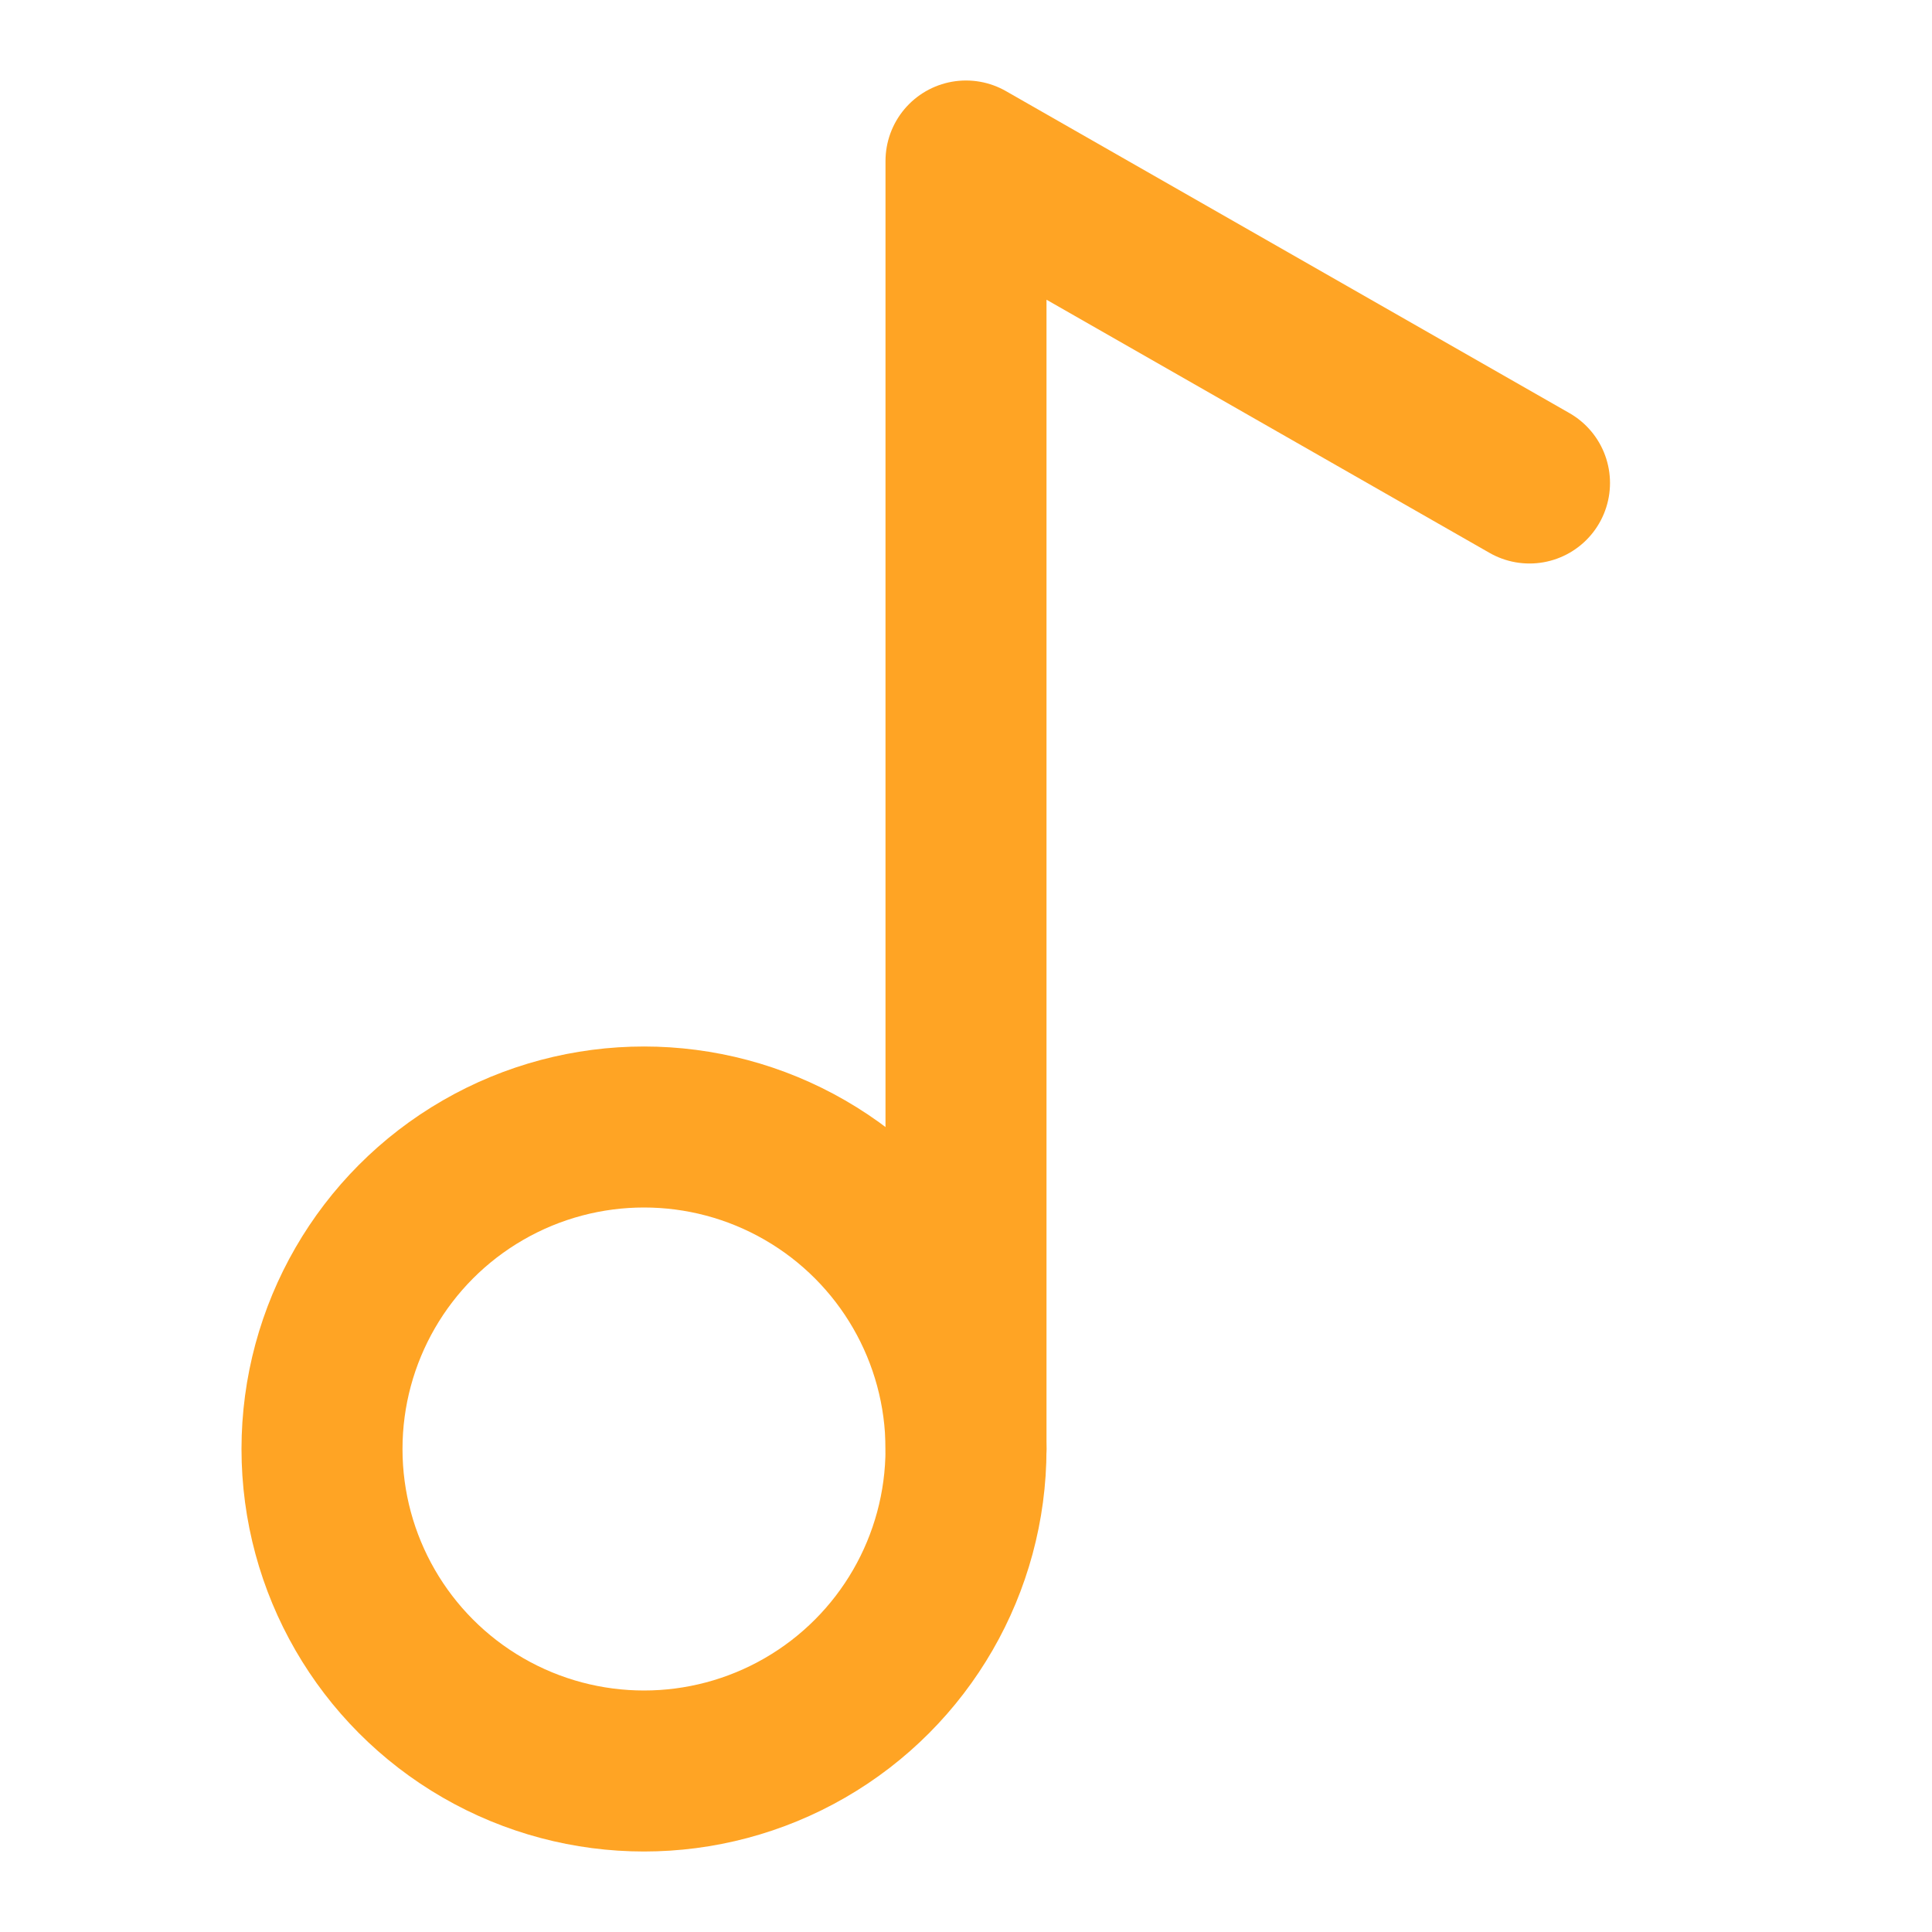
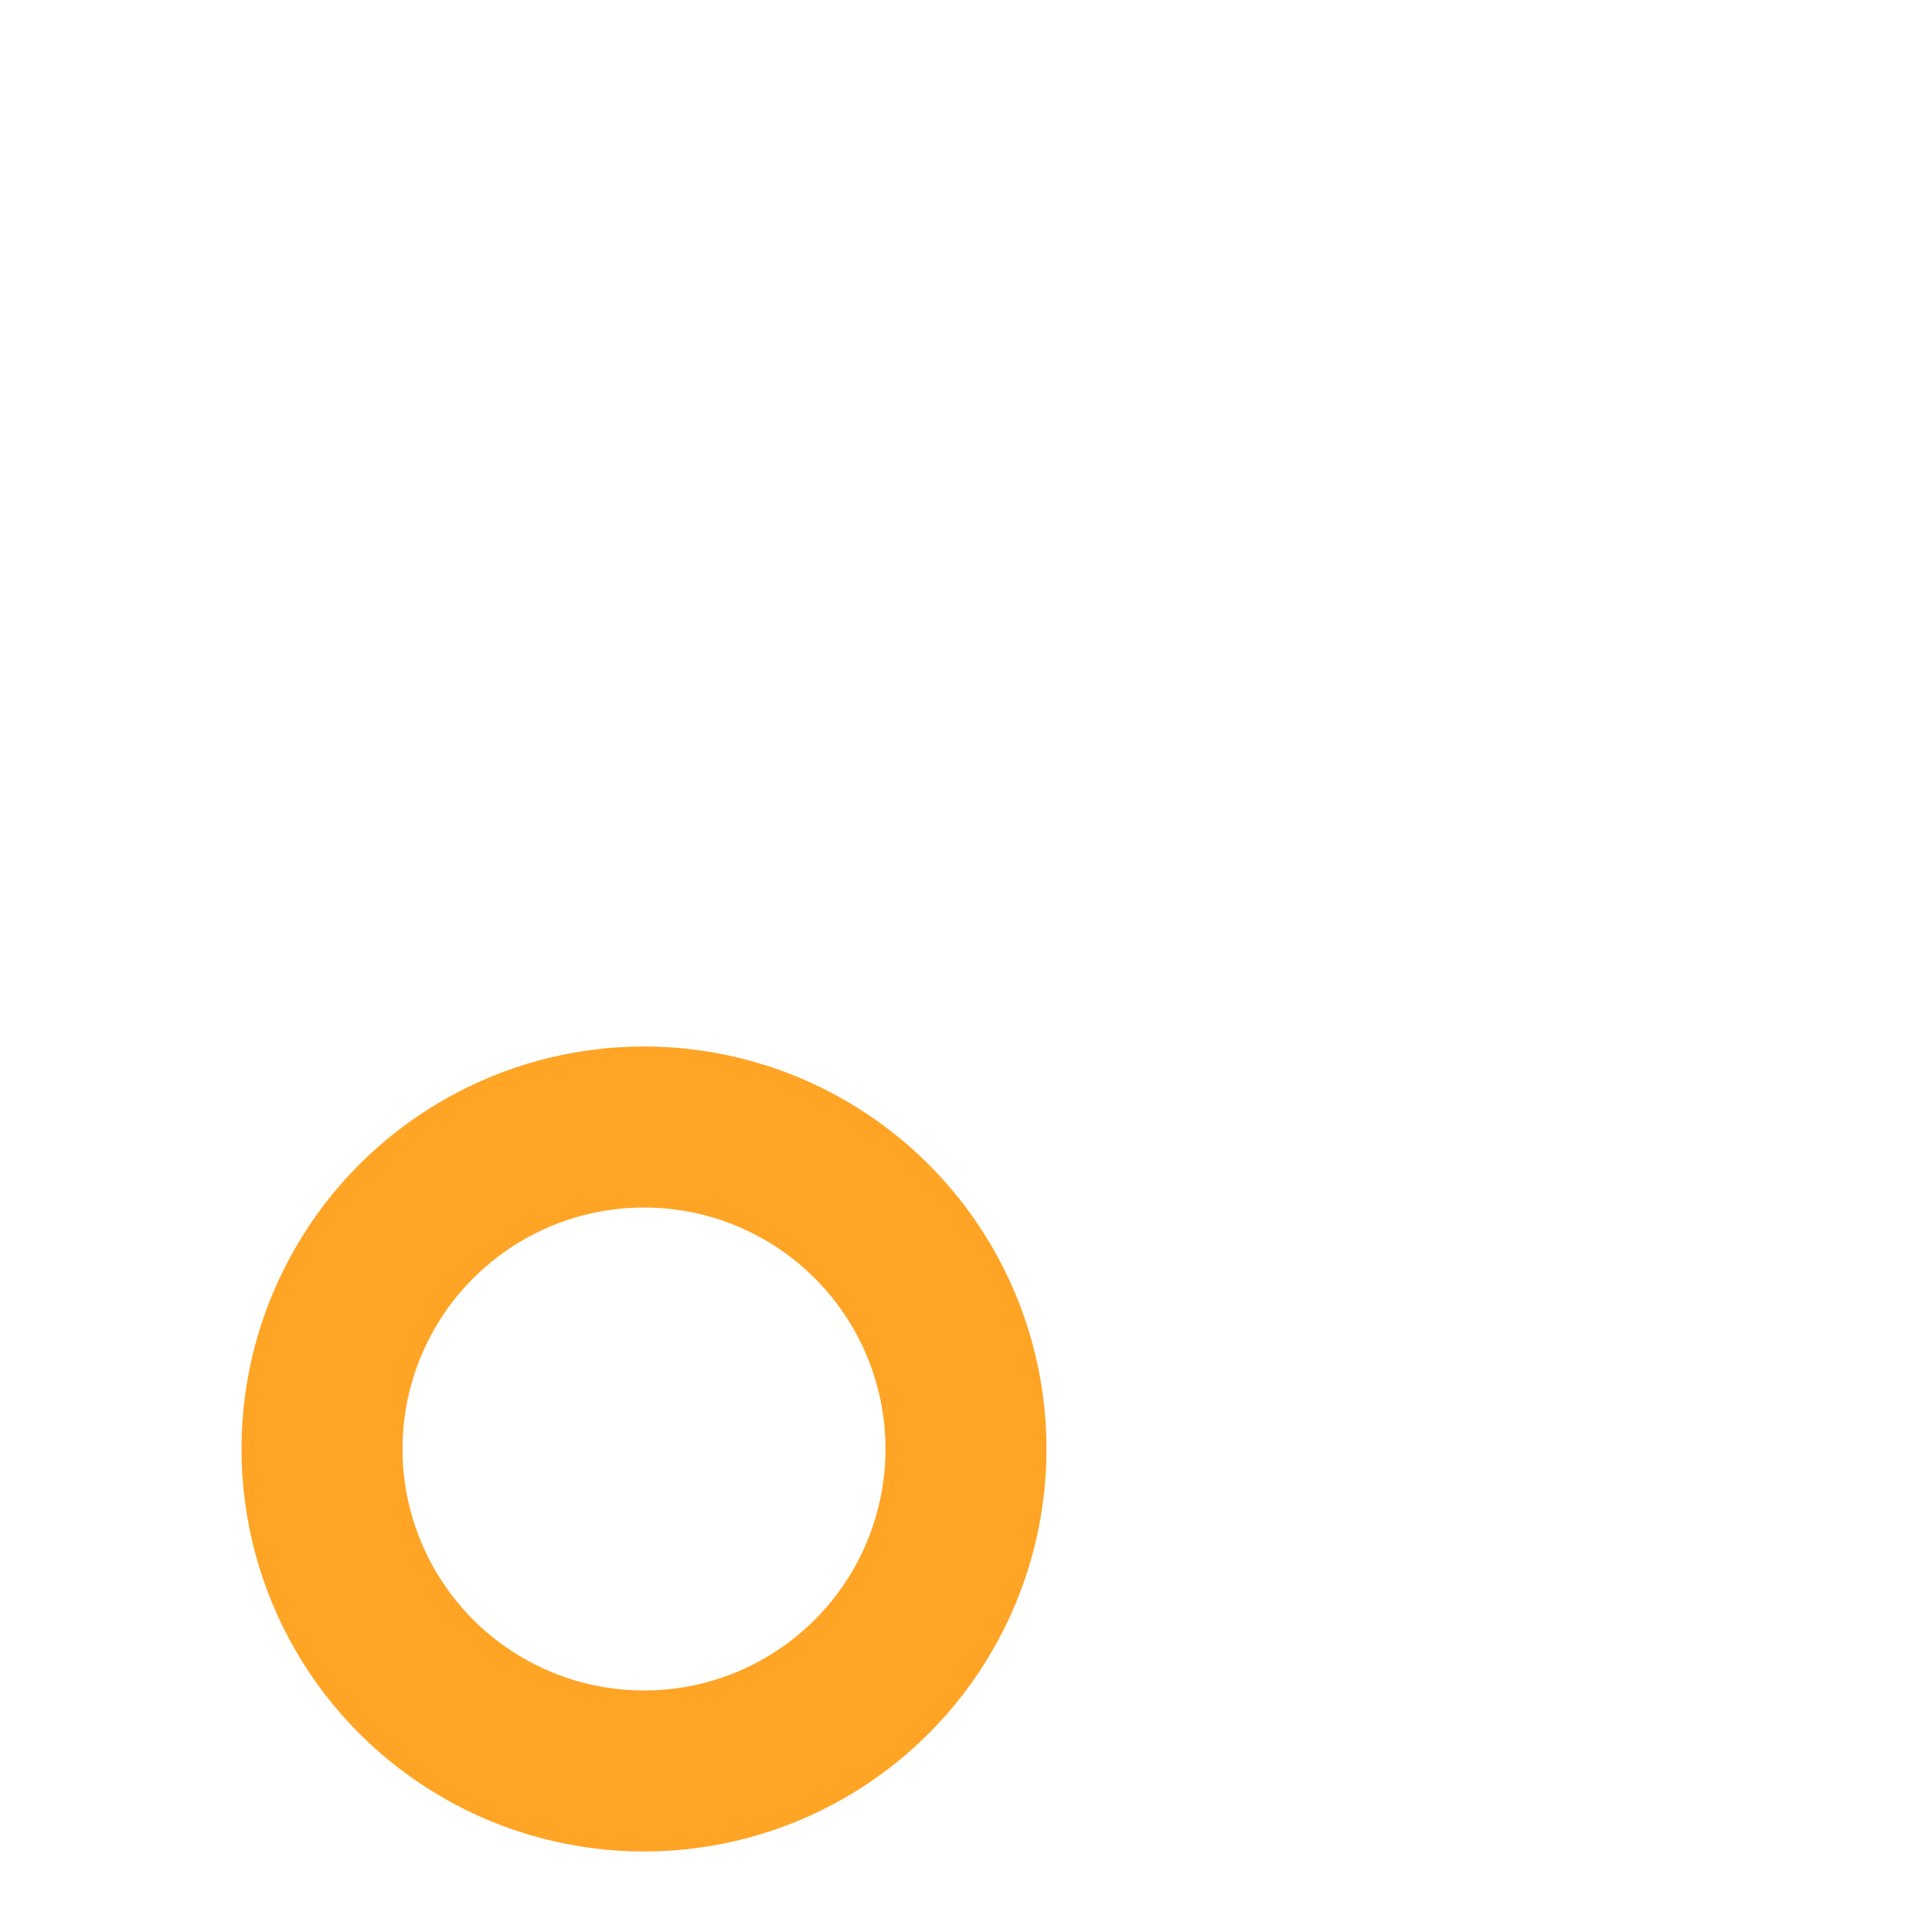
<svg xmlns="http://www.w3.org/2000/svg" width="24" height="24" viewBox="0 0 24 24" fill="none" stroke="#ffa424" stroke-width="2" stroke-linecap="round" stroke-linejoin="round" class="lucide lucide-music2-icon lucide-music-2">
  <circle cx="8" cy="18" r="4" />
-   <path d="M12 18V2l7 4" />
</svg>